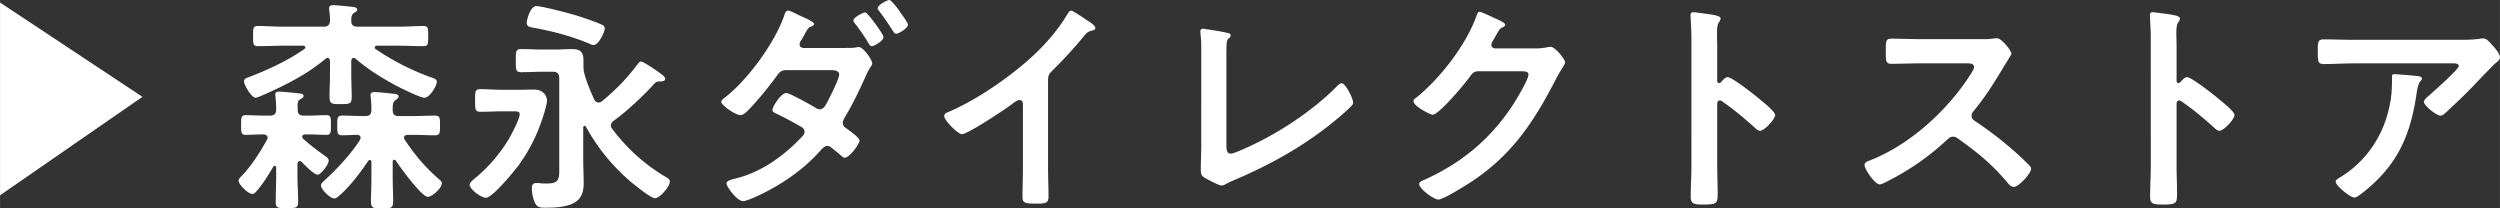
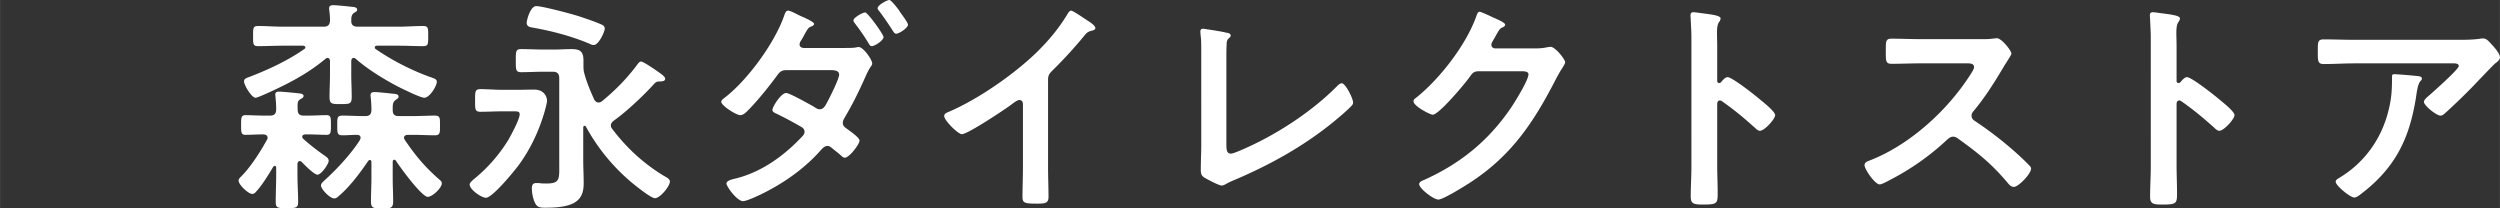
<svg xmlns="http://www.w3.org/2000/svg" width="279.859" height="23.327" viewBox="0 0 209.895 17.496">
  <rect x="0" y="0" width="209.895" height="17.496" fill="#333333" stroke="none" />
  <g fill="#fff">
-     <path fill-rule="evenodd" d="M0 16.396L11.954 8.13 0 .215v16.181z" />
    <path d="M21.55 16.034c-.114.133-.209.247-.38.247-.323 0-1.14-.76-1.14-1.121 0-.171.152-.266.304-.437.741-.76 1.558-2.033 2.071-2.983a.265.265 0 00.057-.171c0-.209-.152-.266-.342-.285-.551 0-1.14.038-1.501.038-.38 0-.38-.209-.38-.817 0-.627 0-.836.38-.836.456 0 1.026.038 1.577.038h.456c.38 0 .532-.152.532-.532s-.019-.646-.057-1.026c0-.076-.019-.152-.019-.209 0-.19.133-.247.304-.247.285 0 1.425.114 1.748.152.133.019.323.057.323.209s-.152.209-.285.285c-.228.152-.228.304-.209.855 0 .361.152.513.513.513h.304c.57 0 1.121-.038 1.596-.038.38 0 .38.209.38.817 0 .627 0 .836-.38.836-.361 0-.988-.038-1.596-.038h-.19c-.114.019-.247.057-.247.19 0 .076.038.114.076.171.57.513 1.159.969 1.786 1.406.209.152.361.247.361.456 0 .266-.627 1.159-.931 1.159s-1.102-.836-1.33-1.064c-.057-.057-.095-.076-.171-.076-.133 0-.171.114-.19.228v.95c0 .76.057 1.501.057 2.261 0 .494-.19.513-.95.513-.779 0-.931-.019-.931-.532 0-.741.038-1.482.038-2.242v-.627c0-.076-.038-.152-.114-.152-.057 0-.095.038-.133.076-.342.589-.931 1.539-1.387 2.033zm6.155-10.905c-.019-.133-.057-.266-.209-.266-.076 0-.114.038-.171.076-1.577 1.311-3.173 2.109-5.015 2.945-.19.076-.722.323-.855.323-.342 0-.969-1.064-.969-1.368 0-.247.209-.285.494-.399 1.539-.589 3.211-1.368 4.559-2.318.057-.038.095-.076.095-.133 0-.114-.114-.152-.209-.152h-1.672c-.684 0-1.387.038-2.09.038-.437 0-.418-.209-.418-.855 0-.627-.019-.836.418-.836.703 0 1.406.057 2.09.057h3.419c.361 0 .513-.152.532-.513 0-.285-.019-.532-.057-.817 0-.057-.019-.152-.019-.209 0-.228.171-.266.342-.266.285 0 1.216.095 1.539.133.152.019.475.019.475.247 0 .133-.114.171-.266.266-.228.171-.228.399-.228.646-.019.361.171.513.532.513h3.419c.684 0 1.387-.057 2.09-.057.437 0 .418.209.418.855 0 .665 0 .836-.418.836-.703 0-1.406-.038-2.09-.038h-1.786c-.095 0-.19.038-.19.152 0 .057.019.095.076.133a20.563 20.563 0 004.445 2.299c.494.171.684.228.684.437 0 .38-.608 1.349-1.045 1.349-.342 0-1.862-.76-2.242-.95-1.159-.608-2.527-1.444-3.515-2.318-.057-.038-.095-.076-.171-.076-.152 0-.209.133-.209.266V6.25c0 .627.038 1.254.038 1.881 0 .608-.171.608-.95.608-.703 0-.912 0-.912-.589 0-.627.038-1.254.038-1.9V5.129zm.722 11.342c-.114.114-.228.19-.38.19-.342 0-1.102-.779-1.102-1.083 0-.19.209-.342.342-.475 1.007-.912 2.204-2.204 2.926-3.344.019-.057.057-.114.057-.19 0-.19-.152-.247-.323-.247-.399 0-.798.038-1.197.038-.456 0-.437-.228-.437-.817 0-.627-.019-.836.437-.836.589 0 1.178.038 1.748.038h.171c.323 0 .494-.114.513-.475a9.98 9.98 0 00-.057-1.064c0-.057-.019-.152-.019-.209 0-.209.133-.266.342-.266.304 0 1.159.095 1.501.133.19.019.513.019.513.247 0 .133-.114.171-.247.285-.228.152-.247.38-.247.684v.152c0 .38.152.513.513.513h1.254c.589 0 1.178-.038 1.767-.038.456 0 .437.209.437.836 0 .589.019.817-.437.817-.532 0-1.159-.038-1.767-.038h-.494c-.152 0-.323.057-.323.247 0 .076.038.133.076.19.874 1.292 1.634 2.204 2.812 3.249.133.114.285.209.285.38 0 .399-.798 1.14-1.178 1.14-.513 0-2.356-2.527-2.679-3.04-.038-.038-.076-.076-.133-.076-.095 0-.133.076-.133.171v1.368c0 .646.038 1.292.038 1.938 0 .608-.209.608-.912.608-.741 0-.95 0-.95-.589 0-.665.038-1.311.038-1.957v-1.349c0-.076-.038-.171-.133-.171-.057 0-.095.038-.133.076-.684 1.007-1.558 2.185-2.489 2.964zm13.776-7.124c-.627 0-1.254.038-1.881.038-.456 0-.437-.247-.437-.95s-.019-.95.437-.95c.627 0 1.254.057 1.881.057h1.121c.513 0 1.026-.019 1.52-.019.95 0 1.083.76 1.083.912 0 .209-.152.741-.209.95-.475 1.615-1.159 3.078-2.146 4.445-.361.494-2.223 2.774-2.774 2.774-.399 0-1.368-.703-1.368-1.102 0-.171.19-.304.304-.418a13.043 13.043 0 002.945-3.344c.228-.399.95-1.729.95-2.147 0-.228-.171-.247-.494-.247h-.931zm8.036-.741c.133 0 .19-.038.285-.095 1.159-.95 2.109-1.919 3.001-3.116.076-.095.171-.228.285-.228.209 0 1.102.627 1.33.779.456.323.703.494.703.665 0 .209-.228.209-.38.228-.266 0-.342 0-.532.19-.931 1.026-2.299 2.318-3.419 3.115-.133.114-.228.228-.228.399 0 .114.057.209.133.304 1.197 1.577 2.622 2.888 4.312 3.913.209.114.513.266.513.475 0 .418-.836 1.406-1.254 1.406-.342 0-1.672-1.083-1.995-1.349a16.372 16.372 0 01-3.8-4.654.128.128 0 00-.114-.076c-.076 0-.114.076-.114.152v2.717c0 .646.038 1.292.038 1.957 0 .95-.323 1.558-1.292 1.843-.627.19-1.349.209-1.995.209-.513 0-.684-.095-.874-.57a3.276 3.276 0 01-.19-1.045c0-.247.057-.456.361-.456h.228c.209.038.437.038.646.038 1.159 0 1.064-.418 1.064-1.653v-7.2c0-.361-.171-.532-.532-.532h-.817c-.608 0-1.216.038-1.843.038-.475 0-.456-.228-.456-.969 0-.76-.019-.969.456-.969.608 0 1.235.038 1.843.038h.969c.475 0 .931-.038 1.406-.038.741 0 1.007.209 1.007.969v.475c0 .266.019.418.095.684.209.741.494 1.406.817 2.128.076.114.171.228.342.228zm-1.691-7.257c.475.152 1.653.551 2.052.76a.342.342 0 01.171.304c0 .228-.494 1.368-.931 1.368-.114 0-.247-.057-.361-.114-1.482-.627-3.154-1.064-4.749-1.349-.266-.038-.513-.095-.513-.418 0-.19.304-1.387.798-1.387.513 0 2.945.646 3.534.836zm22.457 2.678c.323 0 .684 0 .931-.057.038-.019.114-.019.171-.019.361 0 1.121 1.045 1.121 1.387 0 .095-.057.171-.114.247-.209.304-.285.494-.437.817-.513 1.159-1.064 2.299-1.71 3.382-.095.171-.209.342-.209.532 0 .247.152.361.342.494.228.171 1.064.741 1.064.988 0 .304-.855 1.444-1.235 1.444-.095 0-.209-.076-.285-.152-.38-.342-.418-.342-.76-.627-.133-.114-.247-.209-.418-.209-.266 0-.475.266-.646.456-1.178 1.311-2.622 2.375-4.16 3.21-.399.228-1.881.969-2.28.969-.494 0-1.387-1.216-1.387-1.482 0-.285.646-.38.836-.437 2.09-.532 3.932-1.843 5.433-3.419.133-.133.285-.285.285-.475 0-.228-.133-.342-.304-.437a29.867 29.867 0 00-2.033-1.083c-.133-.057-.361-.152-.361-.323 0-.266.722-1.425 1.159-1.425.285 0 1.995.969 2.336 1.159.133.095.304.209.475.209.342 0 .494-.342.646-.627.209-.38.988-1.938.988-2.28 0-.38-.475-.38-.76-.38h-3.647c-.456 0-.589.152-.836.494-.684.931-1.653 2.128-2.45 2.926-.152.152-.38.361-.608.361-.342 0-1.596-.798-1.596-1.121 0-.152.19-.266.304-.361 1.9-1.463 4.16-4.559 4.958-6.82.057-.152.133-.475.342-.475.228 0 .874.38 1.197.513s.988.456.988.589c0 .114-.095.171-.19.209-.285.114-.304.152-.608.684a7.712 7.712 0 01-.266.475.675.675 0 00-.152.38c0 .19.171.266.323.285h3.552zm3.173-.912c0 .285-.741.76-.988.76-.133 0-.19-.114-.247-.209a17.693 17.693 0 00-1.159-1.691c-.057-.076-.133-.171-.133-.266 0-.228.779-.665.988-.665s1.539 1.843 1.539 2.071zM75.66 1.14c.19.266.57.779.57.931 0 .285-.76.76-.988.76-.133 0-.209-.133-.285-.247a25.437 25.437 0 00-1.14-1.653c-.057-.057-.133-.152-.133-.247 0-.247.779-.684.988-.684.152 0 .798.817.893 1.007.019.038.057.076.095.133zm12.332 12.899c0 .836.038 1.672.038 2.489 0 .513-.247.57-.95.57-1.045 0-1.235-.057-1.235-.551 0-.817.038-1.634.038-2.451V8.929c0-.114.057-.532-.304-.532-.19 0-.589.323-.741.437-.57.418-3.591 2.432-4.084 2.432-.323 0-1.482-1.159-1.482-1.52 0-.19.171-.266.304-.323 2.489-1.045 5.547-3.173 7.466-5.034.988-.969 1.881-2.033 2.584-3.211.057-.095.171-.285.304-.285s.722.399 1.292.779c.209.133.741.456.741.684 0 .114-.095.152-.19.19-.418.114-.475.133-.741.456a37.026 37.026 0 01-2.603 2.85c-.285.285-.437.418-.437.855v7.333zm14.972-1.919c0 .475.038.779.38.779.228 0 1.102-.399 1.558-.608 2.584-1.197 5.281-2.983 7.295-4.996.114-.114.285-.304.456-.304.304 0 .95 1.254.95 1.634 0 .133-.114.247-.209.342-.418.418-.874.798-1.33 1.178-2.508 2.071-5.376 3.667-8.359 4.939-.228.095-.456.19-.665.304-.133.076-.323.19-.475.19-.228 0-1.273-.551-1.501-.703-.228-.171-.247-.342-.247-.665 0-.646.038-1.349.038-2.052V4.426c0-.418 0-.836-.019-1.159a8.518 8.518 0 01-.057-.627c0-.114.057-.228.209-.228.076 0 .285.038.399.057.304.038 1.254.19 1.539.266.171.038.399.057.399.247 0 .114-.095.171-.171.247-.171.152-.171.38-.171.589-.019.285-.019.589-.019.893v7.409zm25.953-8.055c.342 0 .627-.019 1.064-.114.057 0 .133-.019.209-.019.38 0 1.216 1.045 1.216 1.292 0 .095-.076.228-.228.475-.152.228-.342.551-.589 1.026-1.862 3.609-3.723 6.383-7.219 8.644-.418.266-2.204 1.387-2.603 1.387-.418 0-1.615-.931-1.615-1.292 0-.19.228-.285.38-.342 3.059-1.368 5.452-3.306 7.333-6.079.323-.475 1.463-2.318 1.463-2.793 0-.247-.304-.266-.57-.266h-3.609c-.437 0-.551.19-.798.532-.361.513-2.546 3.115-3.059 3.115-.228 0-1.615-.722-1.615-1.121 0-.133.076-.209.171-.266 1.995-1.577 4.198-4.407 5.072-6.801.076-.19.133-.456.304-.456.095 0 .608.228 1.007.418.171.095 1.14.456 1.14.665 0 .095-.095.171-.171.209-.266.095-.323.19-.646.779-.076.152-.342.532-.342.684 0 .209.133.304.323.323h3.382zm16.132 2.413c.38 0 2.28 1.501 2.66 1.824.266.228 1.33 1.045 1.33 1.368s-.893 1.311-1.273 1.311c-.152 0-.304-.133-.418-.247-1.026-.912-1.634-1.425-2.755-2.223-.057-.038-.114-.076-.19-.076-.171 0-.228.152-.228.304v5.186c0 .76.038 1.501.038 2.261 0 .874-.019.988-1.178.988-.76 0-1.083-.019-1.083-.646 0-.855.057-1.71.057-2.565V3.135c0-.494-.038-1.007-.057-1.482 0-.095-.019-.266-.019-.342 0-.19.057-.285.247-.285.114 0 .513.057.646.076.855.114 1.634.19 1.634.456a.56.56 0 01-.095.247c-.171.209-.209.494-.209 1.007 0 .285.019.646.019 1.121v2.85c0 .152.095.19.152.19.076 0 .114-.019.171-.076.133-.152.342-.418.551-.418zm21.375-3.192c.304 0 .627 0 .817-.038.114 0 .304-.038.418-.038.399 0 1.216 1.045 1.216 1.292 0 .095-.209.399-.418.741a8.971 8.971 0 00-.304.494c-.76 1.273-1.52 2.47-2.47 3.609-.095.114-.152.209-.152.361 0 .228.114.342.285.456a30.397 30.397 0 013.21 2.451c.456.399.931.836 1.368 1.292.076.076.133.152.133.266 0 .399-1.045 1.52-1.444 1.52-.209 0-.342-.133-.475-.285-1.368-1.634-2.508-2.546-4.198-3.761-.152-.114-.266-.171-.437-.171-.247 0-.418.19-.57.323a21.13 21.13 0 01-4.749 3.324c-.171.095-.665.361-.836.361-.399 0-1.273-1.273-1.273-1.615 0-.228.228-.323.399-.38 3.363-1.292 6.554-4.198 8.473-7.2.095-.152.323-.475.323-.646 0-.285-.266-.323-.551-.323h-3.932c-.817 0-1.634.038-2.451.038-.513 0-.475-.285-.475-1.159 0-.665-.019-.95.456-.95.817 0 1.634.038 2.47.038h5.167zm17.195 3.192c.38 0 2.28 1.501 2.659 1.824.266.228 1.33 1.045 1.33 1.368s-.893 1.311-1.273 1.311c-.152 0-.304-.133-.418-.247-1.026-.912-1.634-1.425-2.755-2.223-.057-.038-.114-.076-.19-.076-.171 0-.228.152-.228.304v5.186c0 .76.038 1.501.038 2.261 0 .874-.019.988-1.178.988-.76 0-1.083-.019-1.083-.646 0-.855.057-1.71.057-2.565V3.135c0-.494-.038-1.007-.057-1.482 0-.095-.019-.266-.019-.342 0-.19.057-.285.247-.285.114 0 .513.057.646.076.855.114 1.634.19 1.634.456a.56.56 0 01-.095.247c-.171.209-.209.494-.209 1.007 0 .285.019.646.019 1.121v2.85c0 .152.095.19.152.19.076 0 .114-.019.171-.076.133-.152.342-.418.551-.418zm22.647-3.134c.627 0 1.368 0 1.976-.095.076-.019.152-.019.247-.019.285 0 .475.247.703.494.228.247.703.76.703 1.102 0 .209-.266.399-.418.513-.114.095-1.539 1.577-1.767 1.824a53.717 53.717 0 01-2.355 2.28c-.133.114-.266.266-.456.266-.323 0-1.387-.836-1.387-1.159 0-.19.342-.456.475-.57.342-.304 2.451-2.166 2.451-2.432s-.418-.228-.589-.228h-8.15c-.874 0-1.729.057-2.583.057-.494 0-.513-.209-.513-.969v-.38c0-.494.038-.722.475-.722.874 0 1.748.038 2.622.038h8.568zm-3.324 3.039c.133.019.399.019.399.228 0 .076-.057.133-.114.19-.247.266-.323 1.007-.38 1.368-.551 3.477-1.729 5.889-4.559 8.074-.152.114-.418.342-.627.342-.323 0-1.558-.988-1.558-1.33 0-.171.19-.247.456-.418 2.014-1.254 3.401-3.229 3.97-5.528.266-1.026.304-1.786.304-2.831 0-.152 0-.247.19-.247.247 0 1.634.114 1.919.152z" />
  </g>
</svg>